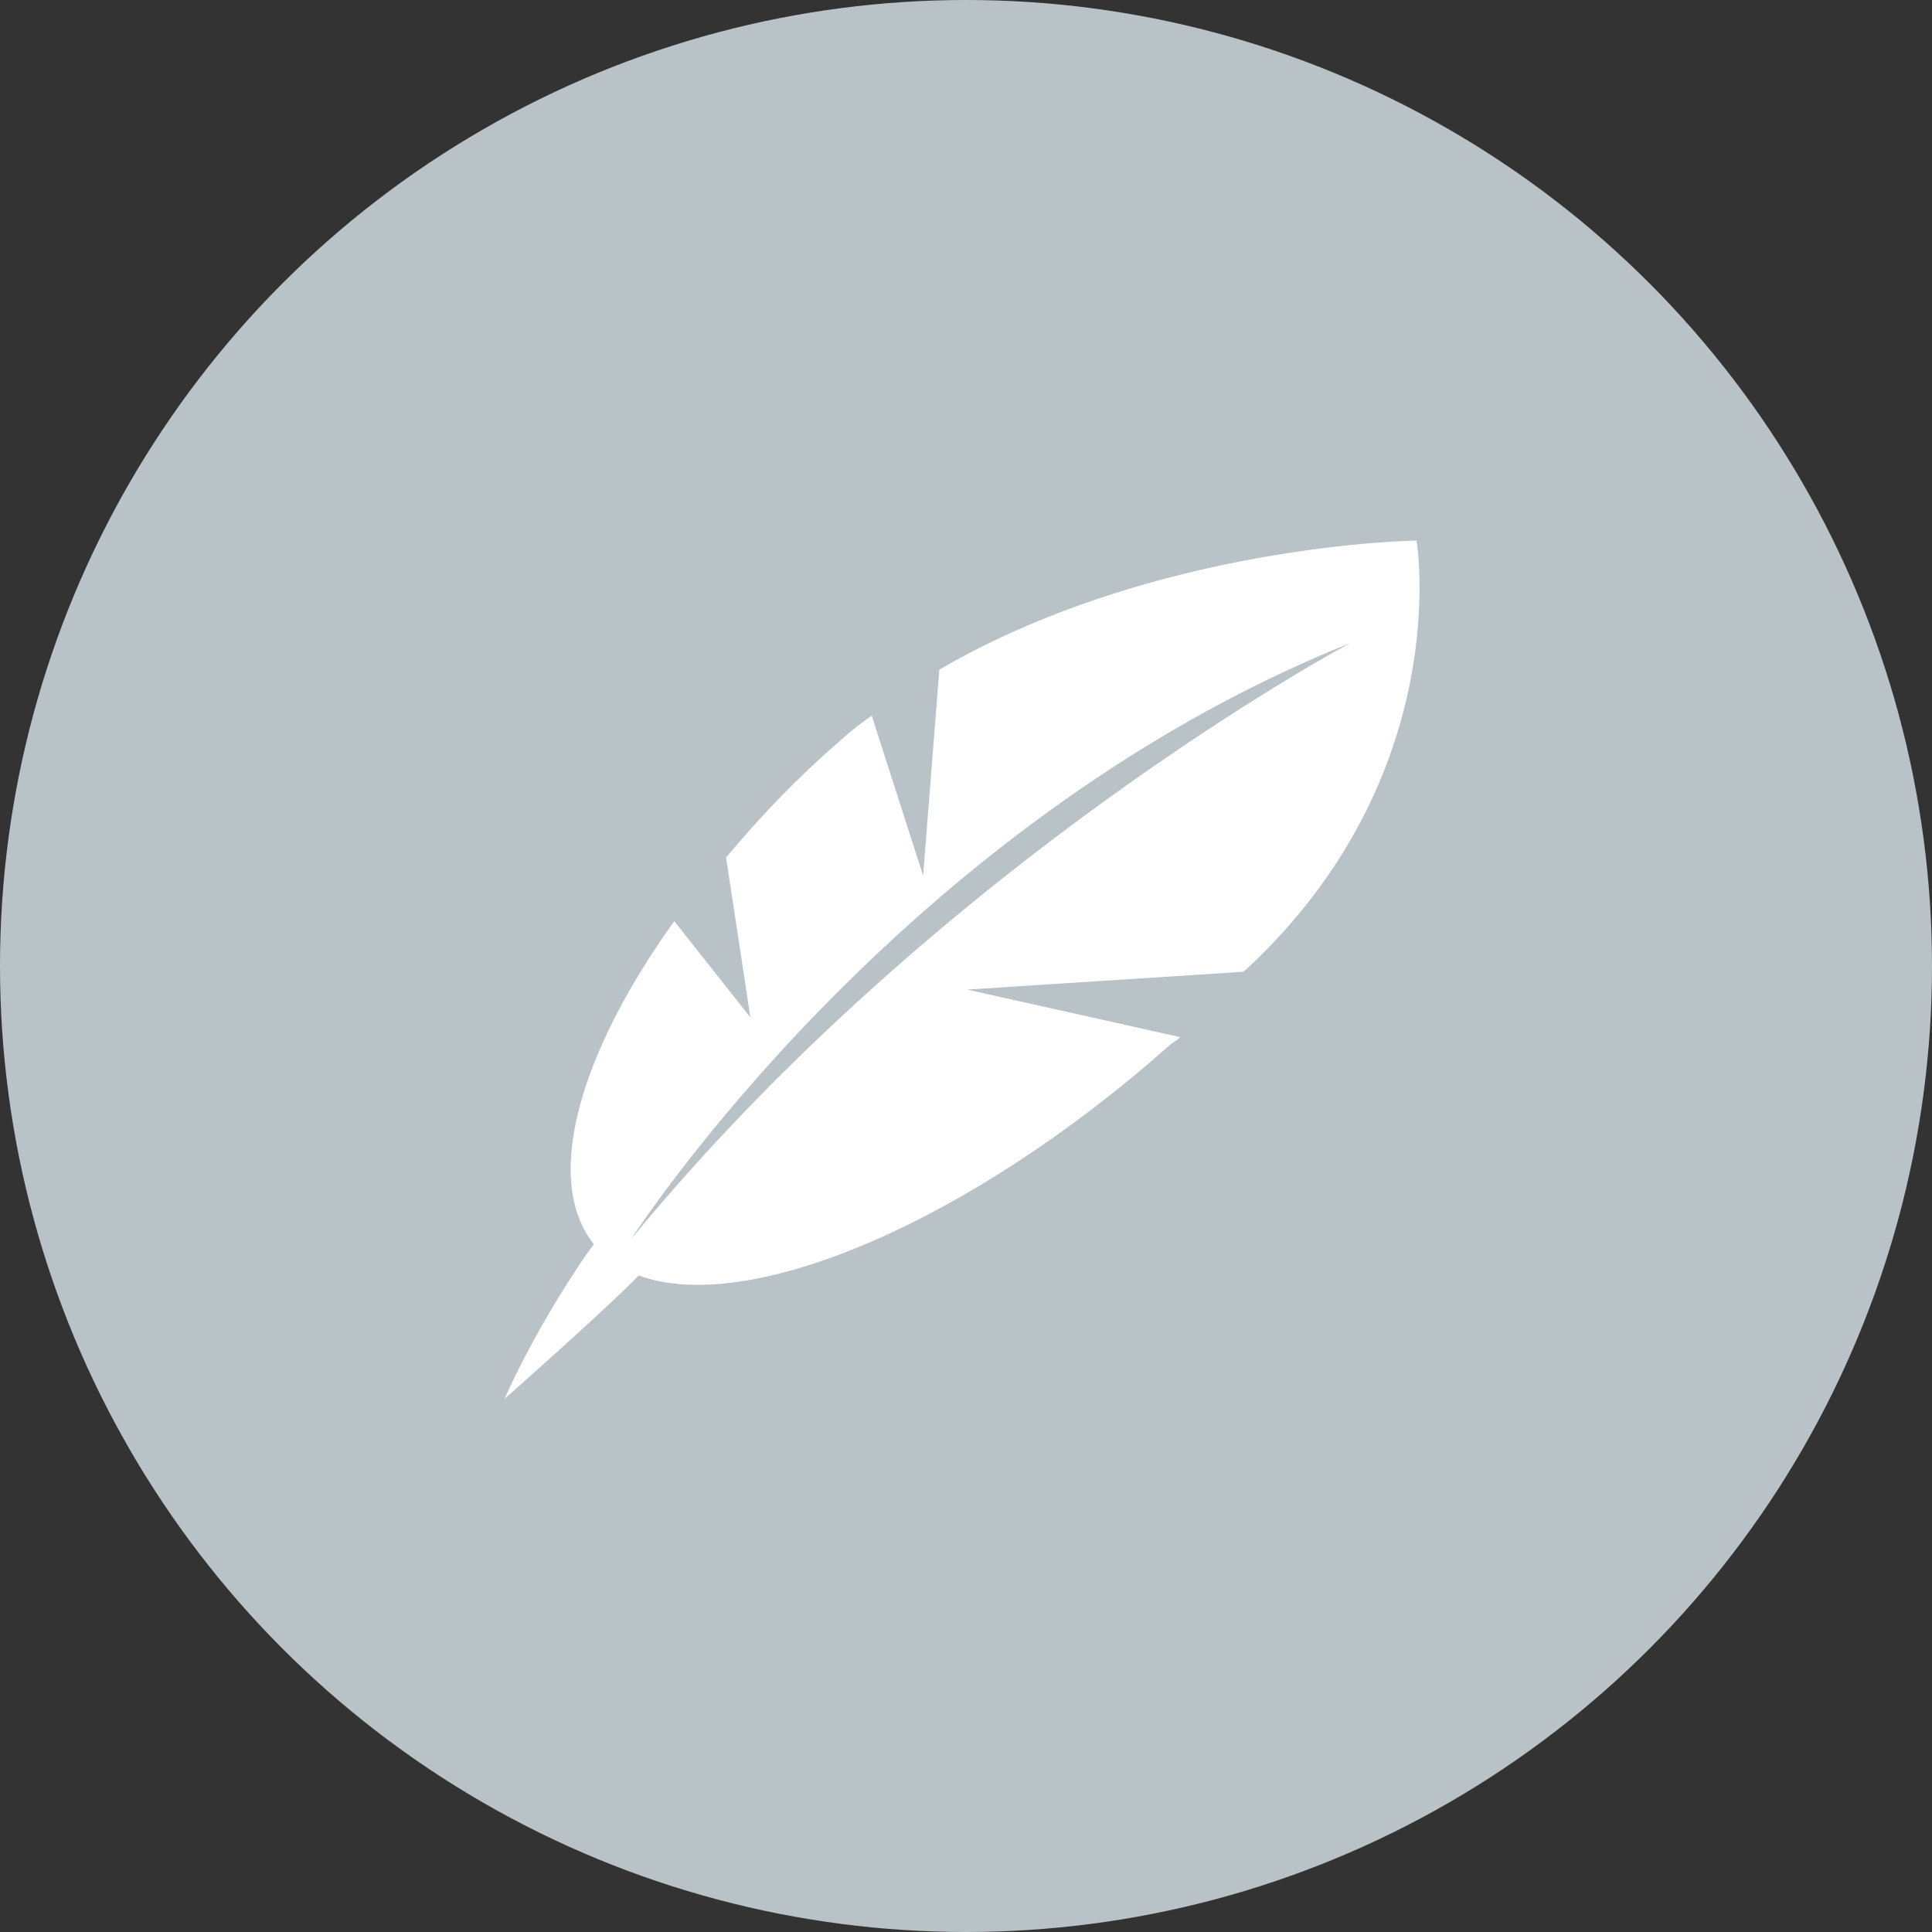
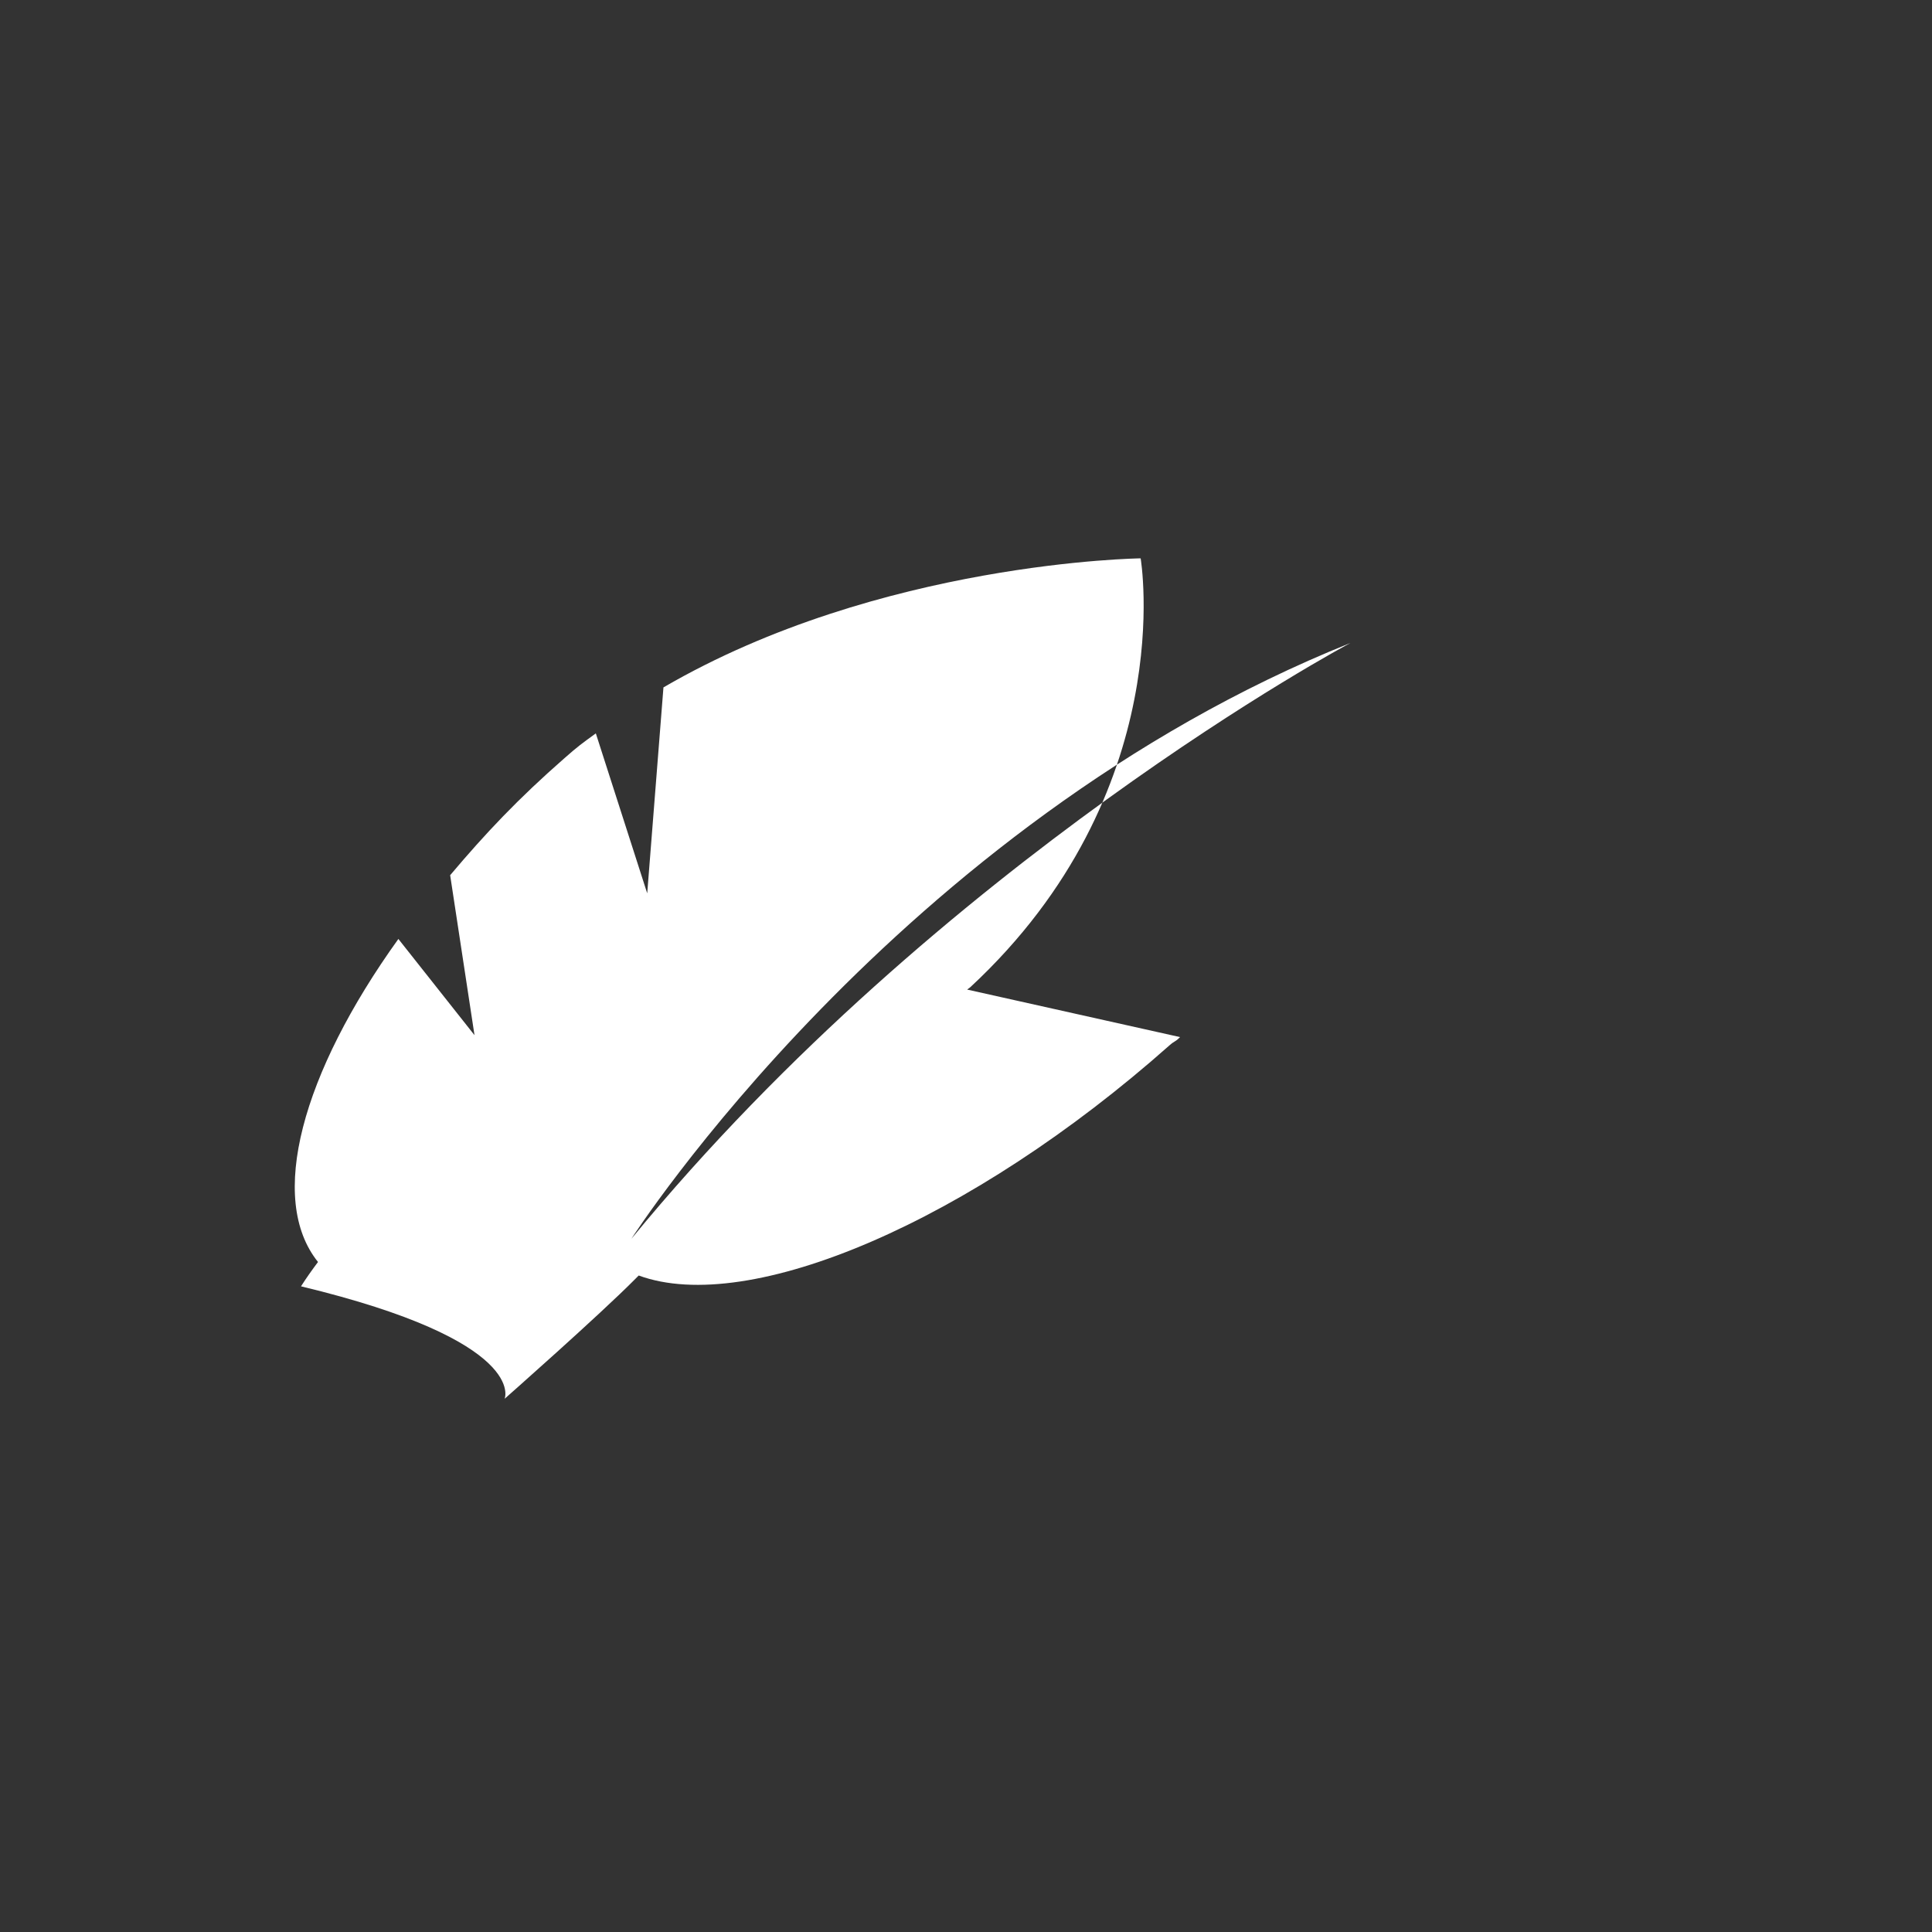
<svg xmlns="http://www.w3.org/2000/svg" id="Слой_1" x="0px" y="0px" viewBox="0 0 500 500" style="enable-background:new 0 0 500 500;" xml:space="preserve">
  <rect x="0" y="0" width="500" height="500" fill="#333333" stroke="none" />
  <style type="text/css"> .st0{fill:#B8C2C7;} .st1{fill:#FFFFFF;} .st2{fill:none;stroke:#000000;stroke-width:16;stroke-miterlimit:10;} </style>
-   <circle class="st0" cx="250" cy="250" r="250" />
-   <path class="st1" d="M130.6,362c0,0,24.6-21.7,33.9-31.1c0.3-0.3,0.5-0.5,0.8-0.8c28.6,10.5,85.9-13.9,137.4-59.6 c1.5-1.3,1.3-0.7,2.7-2.1l-55.1-12.3l71.4-4.6l0.8-0.6c54.4-50.5,44.1-111,44.1-111s-67.5,0.8-123.5,33.4l-4.2,53.3l-13.3-41.4 c-3.6,2.6-4.7,3.4-8.1,6.4c-12,10.5-20.4,19.4-29.6,30.3l6.3,41.4l-19.7-24.9c-25,34.8-33.9,67.3-20.8,83.6c-1.5,2-3,4.1-4.4,6.3 C136.9,347.1,130.6,362,130.6,362z M163.4,320.6c0,0,68.8-107.2,186.1-154.2C349.4,166.4,243.7,222.8,163.4,320.6z" />
+   <path class="st1" d="M130.6,362c0,0,24.6-21.7,33.9-31.1c0.3-0.3,0.5-0.5,0.8-0.8c28.6,10.5,85.9-13.9,137.4-59.6 c1.5-1.3,1.3-0.7,2.7-2.1l-55.1-12.3l0.8-0.6c54.4-50.5,44.1-111,44.1-111s-67.5,0.8-123.5,33.4l-4.2,53.3l-13.3-41.4 c-3.6,2.6-4.7,3.4-8.1,6.4c-12,10.5-20.4,19.4-29.6,30.3l6.3,41.4l-19.7-24.9c-25,34.8-33.9,67.3-20.8,83.6c-1.5,2-3,4.1-4.4,6.3 C136.9,347.1,130.6,362,130.6,362z M163.4,320.6c0,0,68.8-107.2,186.1-154.2C349.4,166.4,243.7,222.8,163.4,320.6z" />
</svg>